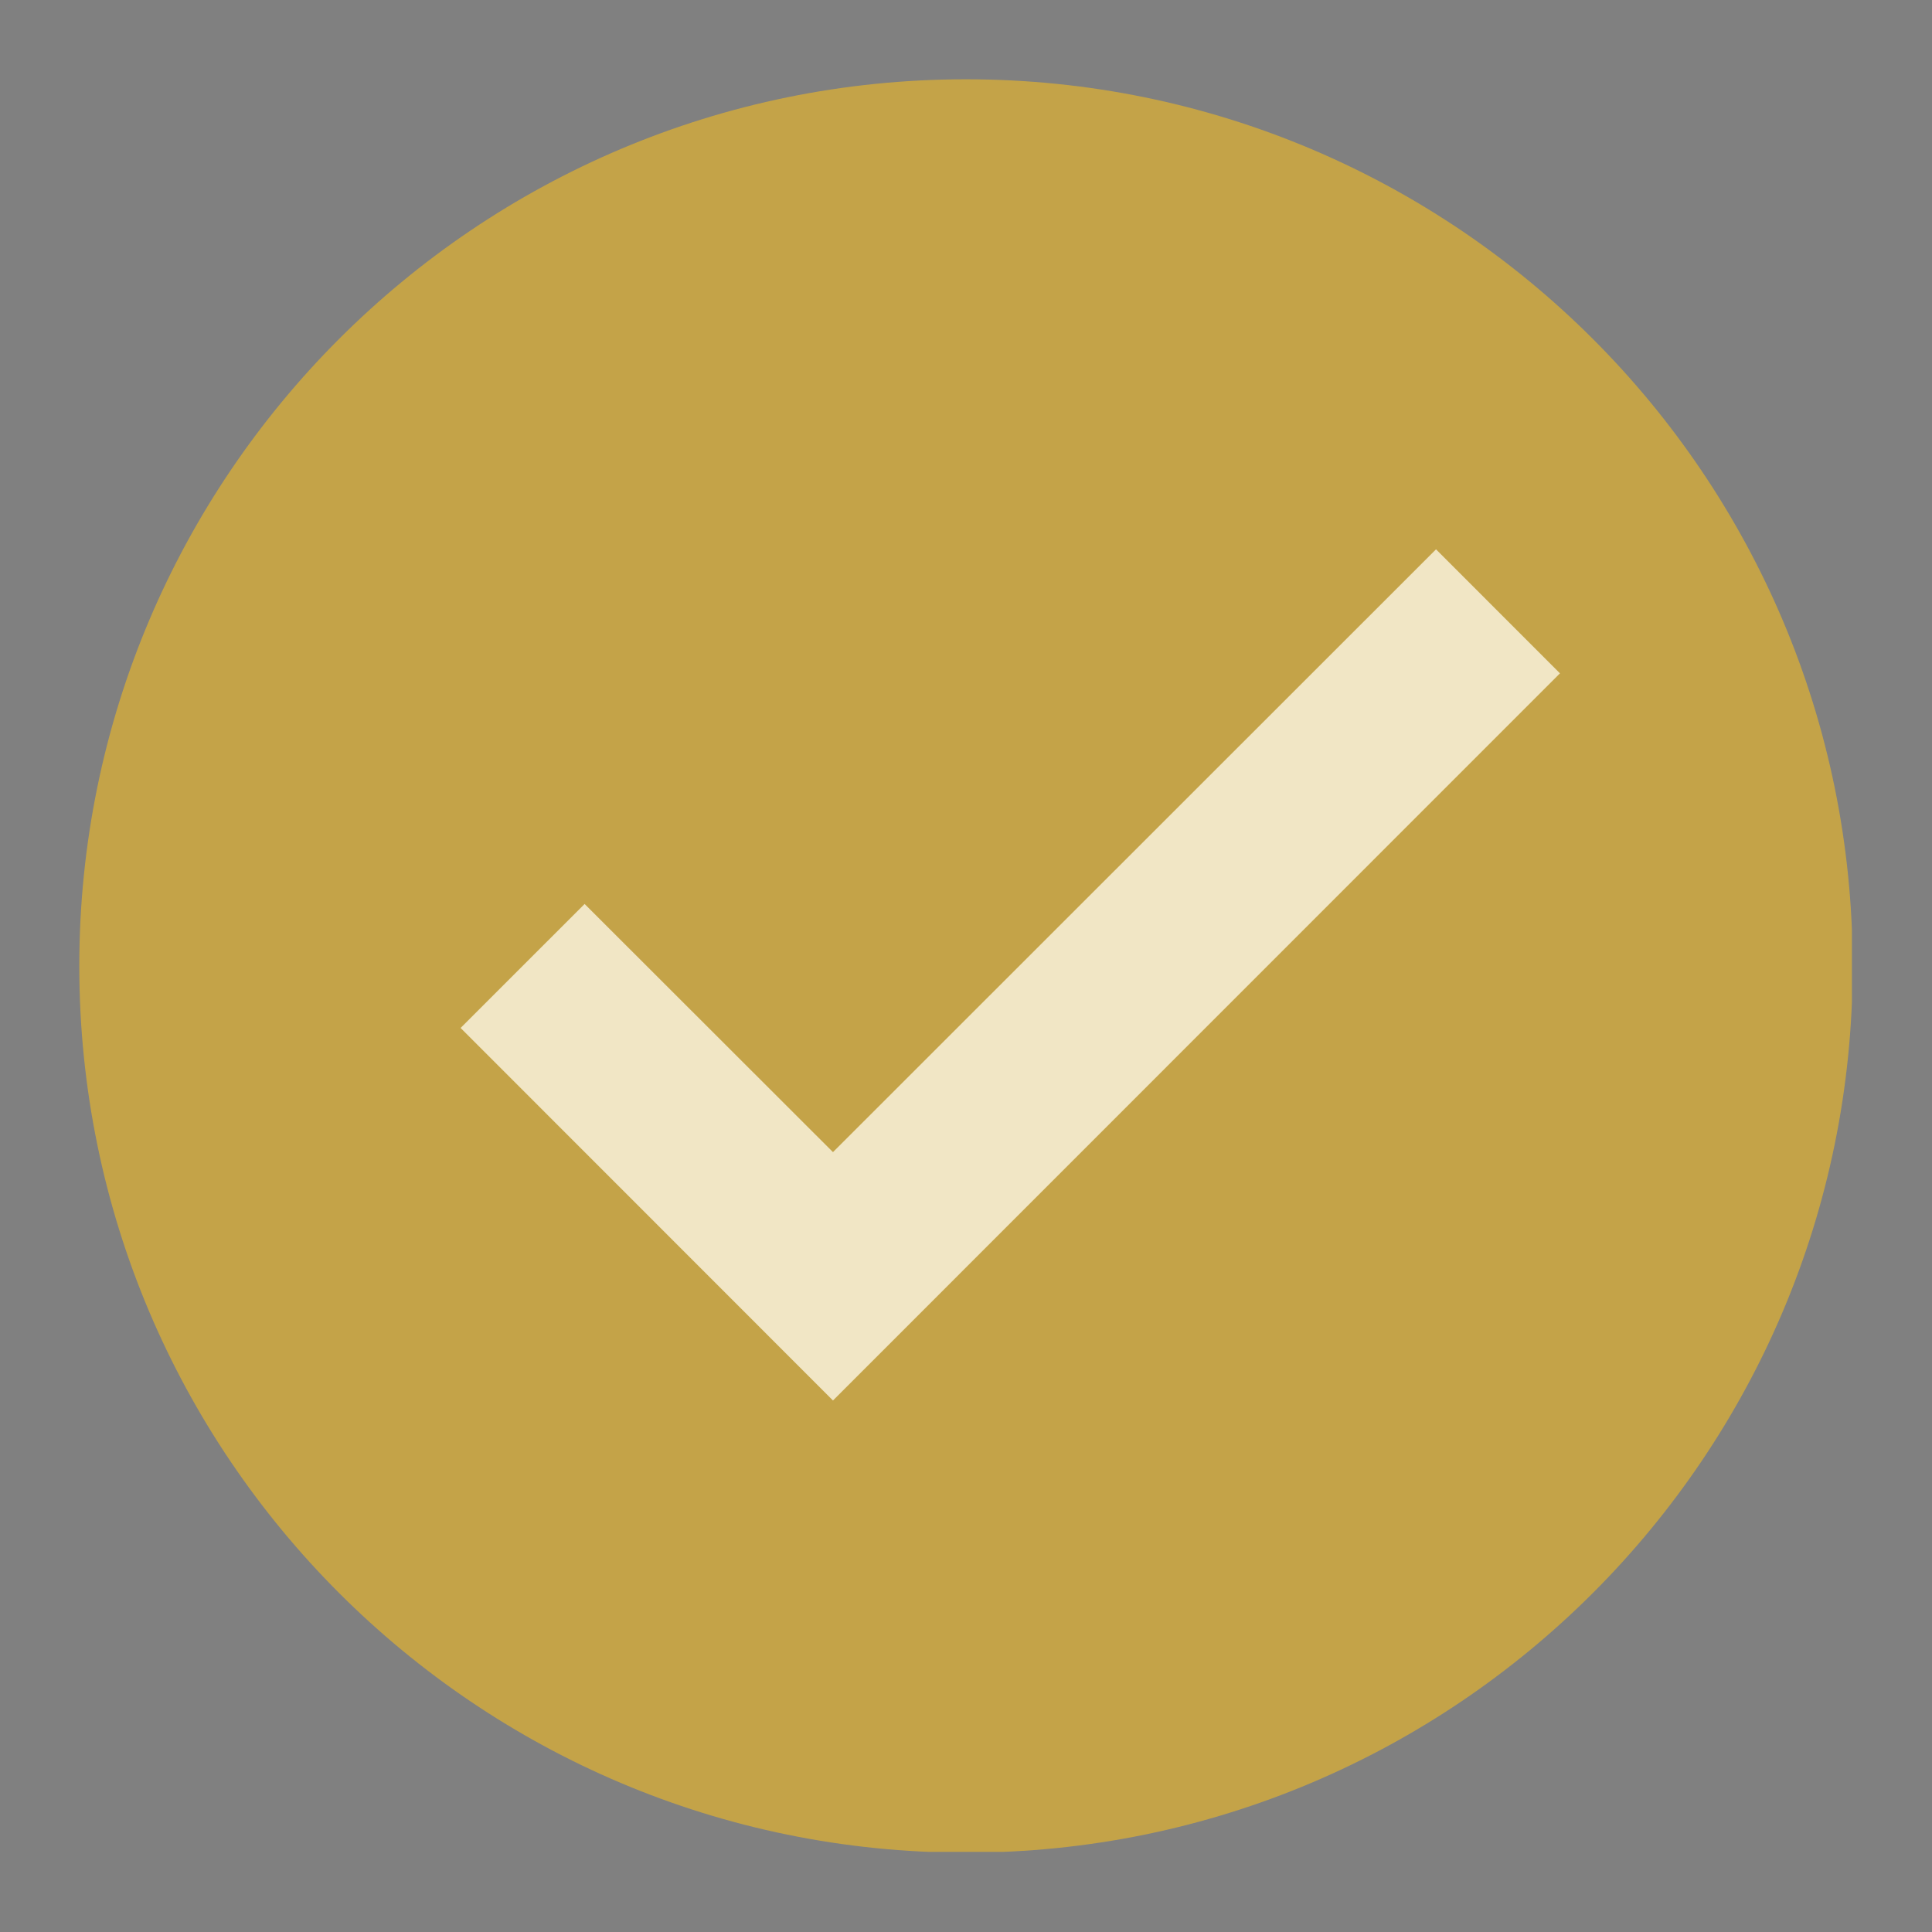
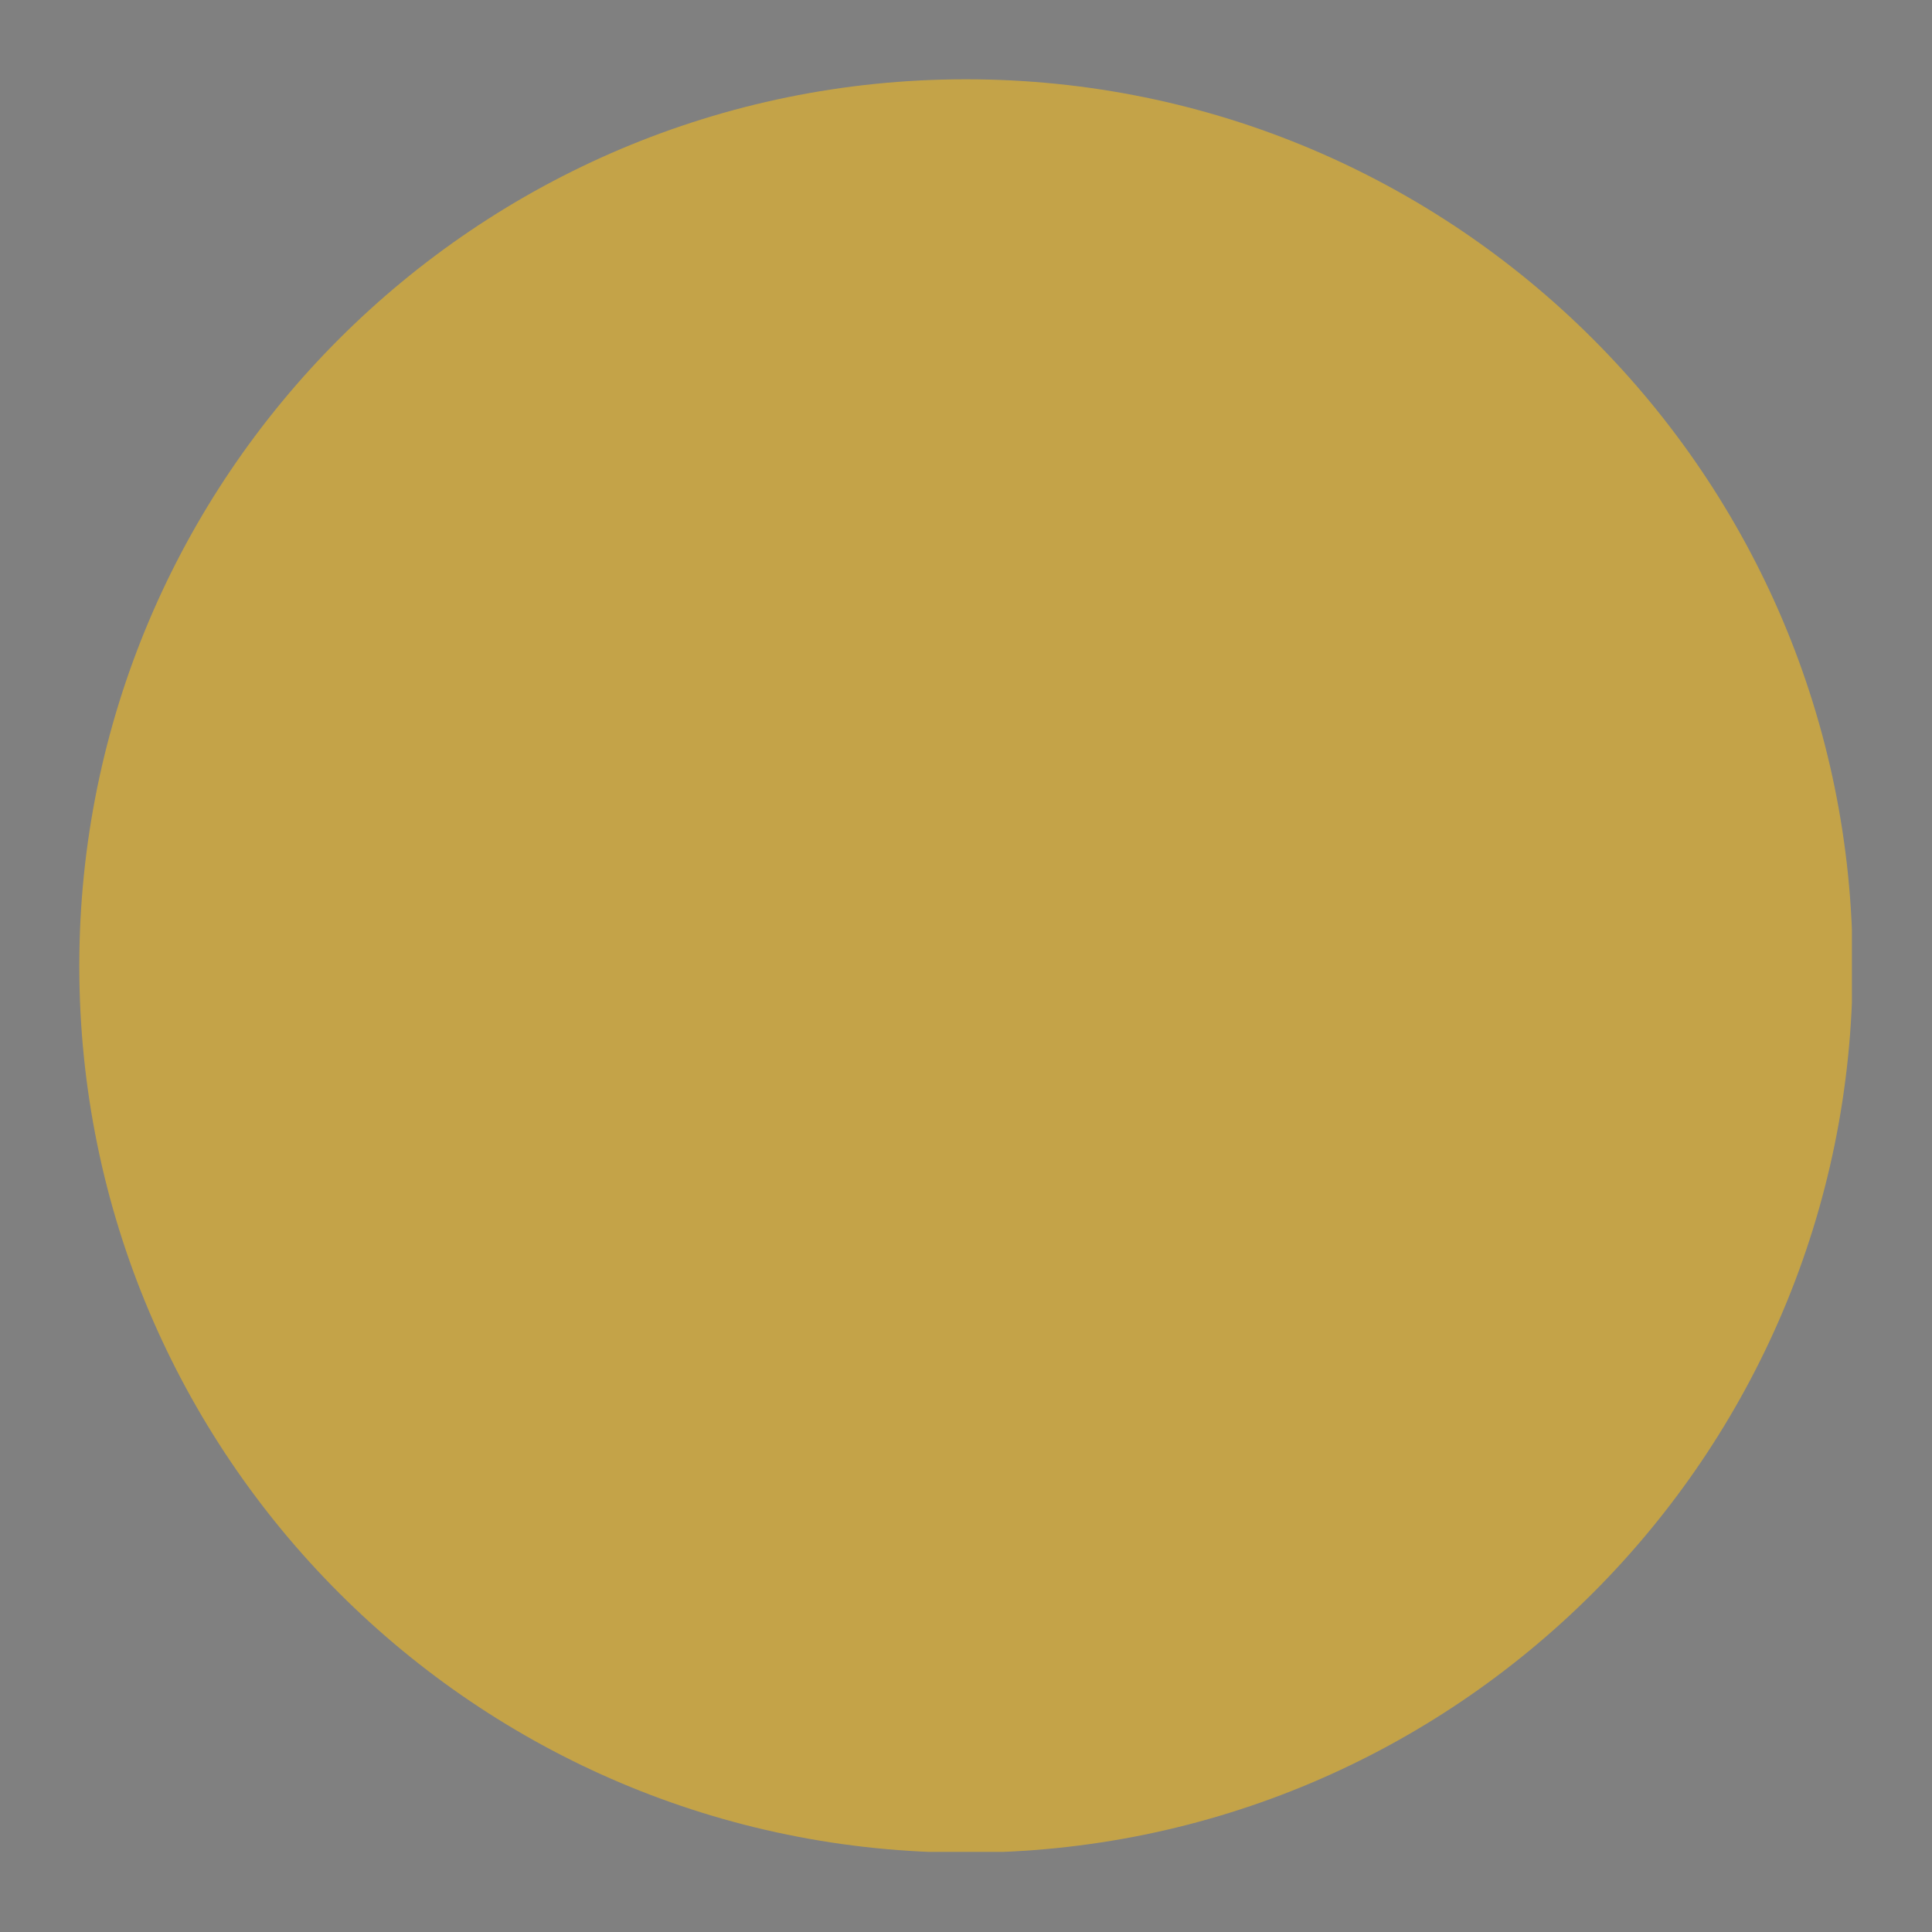
<svg xmlns="http://www.w3.org/2000/svg" width="400" zoomAndPan="magnify" viewBox="0 0 300 300" height="400" preserveAspectRatio="xMidYMid meet" version="1.0">
  <rect x="0" y="0" width="300" height="300" fill="#808080" stroke="none" />
  <defs>
    <clipPath id="68cdd60af5">
      <path d="M 92 124.426 L 210 124.426 L 210 173 L 92 173 Z M 92 124.426 " clip-rule="nonzero" />
    </clipPath>
    <clipPath id="75d74cede0">
      <path d="M 12.312 12.312 L 287.562 12.312 L 287.562 287.562 L 12.312 287.562 Z M 12.312 12.312 " clip-rule="nonzero" />
    </clipPath>
  </defs>
  <g clip-path="url(#68cdd60af5)">
    <path fill="#ffffff" d="M 103.145 171.094 C 102.484 170.879 101.797 170.637 101.172 170.375 C 90.008 165.75 91.359 145.398 93.617 135.816 C 93.66 135.652 93.703 135.496 93.742 135.332 C 95.844 126.711 107.09 126.684 114.289 125.832 C 125.164 124.523 136.199 124.445 147.129 124.766 C 157.586 125.07 168.043 125.387 178.5 125.715 C 196.293 126.277 209.289 131.266 209.848 150.973 C 210.016 154.441 209.559 157.82 208.469 161.117 C 205.062 170.879 194.711 171.637 185.824 171.316 C 174.289 170.898 116.535 175.34 103.145 171.094 Z M 103.145 171.094 " fill-opacity="1" fill-rule="nonzero" />
  </g>
  <path fill="#213836" d="M 110.59 158.656 C 109.566 158.426 108.527 158.262 107.531 157.941 C 106.59 157.617 105.676 157.223 104.793 156.762 C 104.422 156.578 104.113 156.312 103.871 155.977 C 103.73 155.754 103.691 155.516 103.746 155.262 C 103.805 155.004 103.945 154.809 104.168 154.668 C 104.355 154.508 104.574 154.426 104.824 154.426 C 105.074 154.426 105.293 154.508 105.48 154.668 C 106.727 155.648 108.137 156.234 109.711 156.422 C 110.34 156.527 110.973 156.527 111.602 156.422 C 112.035 156.359 112.426 156.195 112.77 155.922 C 113.109 155.652 113.363 155.312 113.523 154.906 C 113.684 154.5 113.73 154.082 113.664 153.648 C 113.598 153.219 113.426 152.832 113.152 152.492 C 112.707 151.965 112.184 151.527 111.582 151.184 C 110.633 150.625 109.613 150.262 108.523 150.09 C 107.254 149.887 106.047 149.492 104.902 148.91 C 104.473 148.707 104.082 148.449 103.727 148.133 C 103.371 147.82 103.066 147.461 102.812 147.059 C 102.562 146.656 102.371 146.23 102.242 145.773 C 102.113 145.316 102.055 144.852 102.059 144.379 C 102.066 143.152 102.422 142.039 103.129 141.035 C 103.484 140.516 103.906 140.062 104.398 139.672 C 104.891 139.285 105.43 138.977 106.02 138.754 C 106.605 138.527 107.215 138.398 107.84 138.359 C 108.469 138.32 109.086 138.375 109.699 138.527 C 110.676 138.766 111.48 139.277 112.113 140.055 C 112.363 140.352 112.5 140.691 112.531 141.074 C 112.562 141.461 112.48 141.816 112.285 142.148 C 112.191 142.328 112.051 142.457 111.867 142.539 C 111.688 142.625 111.496 142.645 111.301 142.602 C 111.102 142.555 110.941 142.453 110.816 142.289 C 110.695 142.129 110.637 141.945 110.645 141.742 C 110.633 141.688 110.633 141.637 110.645 141.582 C 110.672 141.426 110.645 141.277 110.566 141.141 C 110.492 141.004 110.379 140.91 110.23 140.852 C 109.816 140.625 109.379 140.453 108.918 140.344 C 108.367 140.27 107.824 140.301 107.289 140.438 C 106.754 140.57 106.262 140.801 105.812 141.125 C 105.363 141.445 104.992 141.84 104.691 142.305 C 104.395 142.77 104.195 143.273 104.09 143.812 C 104.012 144.121 103.992 144.43 104.02 144.742 C 104.051 145.059 104.133 145.359 104.262 145.645 C 104.395 145.93 104.57 146.188 104.789 146.414 C 105.008 146.645 105.258 146.828 105.539 146.973 C 106.355 147.383 107.203 147.711 108.082 147.953 C 108.977 148.23 109.914 148.371 110.812 148.648 C 111.973 148.992 113.008 149.566 113.914 150.363 C 114.293 150.66 114.617 151.012 114.887 151.41 C 115.156 151.812 115.359 152.242 115.488 152.707 C 115.621 153.168 115.68 153.641 115.664 154.125 C 115.648 154.605 115.559 155.074 115.391 155.523 C 115.215 155.973 114.977 156.383 114.672 156.758 C 114.371 157.133 114.02 157.453 113.621 157.719 C 113.219 157.988 112.789 158.191 112.328 158.332 C 111.867 158.469 111.395 158.535 110.914 158.531 C 110.801 158.531 110.691 158.531 110.578 158.531 Z M 110.59 158.656 " fill-opacity="1" fill-rule="nonzero" />
  <path fill="#213836" d="M 120.156 147.508 C 120.324 145.176 120.477 143.172 120.629 141.16 C 120.629 140.996 120.648 140.832 120.688 140.668 C 120.734 140.477 120.84 140.316 120.996 140.195 C 121.156 140.074 121.332 140.012 121.535 140.016 C 121.734 140.008 121.914 140.062 122.07 140.188 C 122.227 140.312 122.324 140.473 122.359 140.668 C 122.402 141.055 122.402 141.438 122.359 141.824 C 122.094 145.496 122.168 149.16 122.586 152.82 C 122.652 153.699 122.961 154.488 123.504 155.184 C 124.219 156.023 124.629 156.016 125.238 155.121 C 125.449 154.797 125.637 154.461 125.805 154.109 C 127 151.598 127.875 148.977 128.43 146.25 C 128.836 144.559 129.227 142.863 129.625 141.168 C 129.668 140.922 129.734 140.684 129.824 140.453 C 129.91 140.203 130.066 140.016 130.301 139.891 C 130.535 139.762 130.781 139.734 131.039 139.797 C 131.273 139.867 131.457 140.008 131.59 140.215 C 131.719 140.418 131.77 140.645 131.734 140.887 C 131.727 140.996 131.711 141.105 131.68 141.215 C 130.957 144.16 130.262 147.109 129.5 150.055 C 129 151.906 128.297 153.676 127.387 155.363 C 127.117 155.879 126.793 156.359 126.406 156.797 C 125.246 158.105 123.832 158.141 122.531 157 C 121.434 156.031 120.812 154.816 120.668 153.363 C 120.438 151.332 120.305 149.27 120.156 147.508 Z M 120.156 147.508 " fill-opacity="1" fill-rule="nonzero" />
-   <path fill="#213836" d="M 165.496 148.727 L 168.34 148.387 C 168.586 148.348 168.832 148.332 169.082 148.348 C 169.328 148.359 169.539 148.453 169.715 148.625 C 169.891 148.797 169.988 149.004 170.008 149.25 C 170.012 149.379 169.992 149.5 169.949 149.621 C 169.906 149.738 169.844 149.844 169.754 149.938 C 169.668 150.031 169.566 150.105 169.453 150.156 C 169.336 150.207 169.215 150.234 169.086 150.238 C 168.379 150.316 167.656 150.352 166.938 150.422 C 166.445 150.477 165.953 150.547 165.395 150.621 C 165.191 152.801 164.996 154.949 164.996 157.207 C 165.914 157.09 166.73 156.961 167.551 156.887 C 168.488 156.801 169.43 156.758 170.367 156.73 C 170.957 156.73 171.273 156.961 171.371 157.387 C 171.426 157.637 171.391 157.875 171.266 158.098 C 171.141 158.324 170.957 158.477 170.715 158.566 C 170.453 158.645 170.184 158.688 169.906 158.688 C 168.469 158.793 167.031 158.84 165.598 158.996 C 164.902 159.051 164.23 158.941 163.582 158.668 C 163.34 158.566 163.156 158.398 163.035 158.168 C 162.91 157.934 162.875 157.688 162.926 157.43 C 162.992 156.168 163.043 154.898 163.137 153.625 C 163.32 151.004 163.504 148.387 163.734 145.766 C 163.871 144.199 164.082 142.633 164.32 141.082 C 164.406 140.609 164.582 140.176 164.844 139.773 C 165.02 139.5 165.25 139.289 165.543 139.145 C 165.836 139 166.141 138.941 166.465 138.965 C 167.879 138.965 169.285 138.844 170.695 138.777 C 170.973 138.762 171.254 138.762 171.531 138.777 C 171.77 138.781 171.977 138.859 172.156 139.02 C 172.332 139.176 172.438 139.371 172.469 139.609 C 172.492 139.836 172.441 140.051 172.32 140.246 C 172.199 140.441 172.031 140.578 171.812 140.656 C 171.523 140.75 171.223 140.797 170.918 140.793 C 169.73 140.793 168.535 140.793 167.348 140.84 C 166.992 140.84 166.637 140.887 166.203 140.91 C 165.723 143.461 165.738 146.02 165.496 148.727 Z M 165.496 148.727 " fill-opacity="1" fill-rule="nonzero" />
  <path fill="#213836" d="M 134.754 150.355 C 134.781 148.445 135.125 146.59 135.781 144.793 C 136.438 142.996 137.371 141.359 138.586 139.879 C 139.043 139.27 139.605 138.781 140.273 138.414 C 140.941 138.047 141.652 137.832 142.414 137.77 C 142.918 137.719 143.406 137.777 143.883 137.949 C 144.359 138.117 144.777 138.383 145.133 138.742 C 145.578 139.168 145.809 139.684 145.836 140.297 C 145.867 140.52 145.82 140.727 145.695 140.918 C 145.57 141.105 145.398 141.23 145.18 141.293 C 144.965 141.336 144.766 141.301 144.574 141.195 C 144.387 141.086 144.258 140.93 144.188 140.723 C 143.68 139.676 143.078 139.371 142.012 139.824 C 141.402 140.082 140.867 140.445 140.402 140.918 C 139.121 142.328 138.188 143.941 137.598 145.754 C 136.66 148.324 136.492 150.941 137.094 153.613 C 137.152 153.883 137.227 154.148 137.316 154.41 C 137.395 154.699 137.516 154.969 137.684 155.219 C 137.848 155.469 138.051 155.684 138.289 155.867 C 138.523 156.047 138.785 156.188 139.07 156.285 C 139.352 156.383 139.645 156.434 139.945 156.438 C 141.312 156.555 142.652 156.406 143.965 155.996 C 144.621 155.781 145.02 155.91 145.277 156.352 C 145.391 156.586 145.41 156.828 145.34 157.078 C 145.266 157.328 145.117 157.523 144.898 157.66 C 144.684 157.844 144.441 157.973 144.176 158.055 C 142.547 158.484 140.902 158.582 139.234 158.348 C 138.785 158.289 138.352 158.164 137.941 157.98 C 137.527 157.793 137.148 157.551 136.809 157.25 C 136.465 156.953 136.176 156.609 135.938 156.227 C 135.695 155.844 135.516 155.434 135.398 154.996 C 134.945 153.48 134.73 151.938 134.754 150.355 Z M 134.754 150.355 " fill-opacity="1" fill-rule="nonzero" />
  <path fill="#213836" d="M 148.816 149.434 C 148.809 147.531 149.16 145.699 149.875 143.938 C 150.402 142.715 151.125 141.625 152.051 140.664 C 152.383 140.332 152.746 140.035 153.141 139.773 C 153.391 139.609 153.652 139.477 153.934 139.367 C 154.211 139.262 154.496 139.188 154.793 139.141 C 155.086 139.098 155.383 139.082 155.68 139.102 C 155.977 139.117 156.27 139.168 156.559 139.246 C 156.844 139.328 157.121 139.434 157.383 139.574 C 157.648 139.711 157.895 139.879 158.125 140.07 C 158.352 140.262 158.559 140.473 158.742 140.707 C 158.922 140.941 159.078 141.195 159.207 141.461 C 159.352 141.664 159.406 141.887 159.371 142.133 C 159.336 142.375 159.219 142.574 159.023 142.727 C 158.801 142.863 158.559 142.902 158.305 142.844 C 158.047 142.781 157.852 142.641 157.711 142.418 C 157.586 142.27 157.496 142.098 157.371 141.945 C 157.195 141.691 156.973 141.484 156.711 141.32 C 156.445 141.156 156.16 141.055 155.852 141.012 C 155.543 140.969 155.242 140.992 154.945 141.078 C 154.645 141.16 154.375 141.305 154.137 141.5 C 153.719 141.82 153.344 142.184 153.016 142.594 C 151.773 144.145 151.086 145.91 150.953 147.887 C 150.777 149.492 150.859 151.086 151.203 152.664 C 151.406 153.535 151.777 154.328 152.312 155.047 C 152.566 155.418 152.895 155.715 153.289 155.93 C 153.688 156.145 154.113 156.258 154.566 156.273 C 155.117 156.273 155.668 156.273 156.219 156.273 C 156.496 156.273 156.777 156.273 157.055 156.273 C 157.301 156.273 157.516 156.352 157.699 156.512 C 157.887 156.672 157.996 156.875 158.031 157.117 C 158.051 157.379 157.98 157.609 157.82 157.816 C 157.66 158.02 157.449 158.145 157.191 158.191 C 156.809 158.254 156.426 158.293 156.035 158.301 C 152.711 158.539 150.734 157.348 149.469 153.848 C 149.234 153.137 149.074 152.41 148.996 151.668 C 148.875 150.941 148.863 150.195 148.816 149.434 Z M 148.816 149.434 " fill-opacity="1" fill-rule="nonzero" />
  <path fill="#213836" d="M 179.465 157.418 C 178.238 157.422 177.113 157.09 176.09 156.422 C 175.781 156.23 175.539 155.98 175.352 155.668 C 175.285 155.555 175.238 155.434 175.219 155.301 C 175.199 155.168 175.207 155.039 175.238 154.91 C 175.27 154.781 175.328 154.66 175.406 154.555 C 175.488 154.449 175.586 154.363 175.699 154.293 C 175.926 154.137 176.176 154.078 176.449 154.121 C 176.723 154.168 176.941 154.301 177.105 154.523 C 177.504 154.922 177.973 155.191 178.52 155.336 C 179.062 155.48 179.605 155.48 180.148 155.328 C 180.688 155.242 180.961 154.777 181.145 154.301 C 181.371 153.781 181.461 153.238 181.418 152.676 C 181.375 152.113 181.207 151.59 180.91 151.109 C 180.422 150.375 179.863 149.699 179.234 149.078 C 178.684 148.504 178.027 148.027 177.434 147.488 C 177.027 147.137 176.688 146.73 176.418 146.266 C 176.148 145.801 175.965 145.305 175.863 144.777 C 175.762 144.25 175.75 143.719 175.828 143.188 C 175.902 142.656 176.066 142.152 176.316 141.676 C 176.562 141.199 176.883 140.777 177.273 140.406 C 177.664 140.039 178.105 139.742 178.594 139.523 C 179.086 139.301 179.602 139.168 180.137 139.117 C 180.672 139.07 181.203 139.113 181.723 139.242 C 181.914 139.285 182.09 139.363 182.25 139.473 C 182.438 139.574 182.57 139.73 182.648 139.93 C 182.723 140.133 182.723 140.336 182.648 140.539 C 182.57 140.738 182.434 140.891 182.242 140.992 C 182.051 141.094 181.852 141.125 181.641 141.082 C 181.262 141.008 180.879 140.969 180.496 140.973 C 179.969 140.973 179.484 141.121 179.047 141.414 C 178.609 141.707 178.289 142.098 178.086 142.582 C 177.645 143.695 177.605 144.809 178.531 145.746 C 178.98 146.191 179.492 146.578 179.945 147.023 C 180.707 147.707 181.418 148.438 182.078 149.219 C 182.422 149.621 182.699 150.059 182.918 150.539 C 183.137 151.02 183.285 151.52 183.363 152.039 C 183.441 152.559 183.445 153.082 183.379 153.605 C 183.312 154.125 183.172 154.629 182.965 155.113 C 182.844 155.473 182.668 155.801 182.434 156.102 C 182.203 156.402 181.93 156.656 181.613 156.863 C 181.293 157.074 180.953 157.227 180.586 157.32 C 180.215 157.414 179.844 157.449 179.465 157.418 Z M 179.465 157.418 " fill-opacity="1" fill-rule="nonzero" />
  <path fill="#213836" d="M 191.676 157.613 C 190.398 157.594 189.262 157.18 188.266 156.383 C 188.027 156.188 187.859 155.945 187.754 155.656 C 187.672 155.398 187.68 155.148 187.785 154.898 C 187.891 154.652 188.062 154.465 188.305 154.348 C 188.418 154.273 188.543 154.223 188.676 154.199 C 188.809 154.176 188.941 154.18 189.074 154.211 C 189.207 154.242 189.328 154.297 189.438 154.379 C 189.547 154.457 189.637 154.559 189.703 154.672 C 189.934 155.016 190.234 155.266 190.617 155.426 C 190.996 155.586 191.387 155.625 191.793 155.547 C 191.977 155.527 192.148 155.473 192.312 155.383 C 192.473 155.297 192.609 155.176 192.719 155.031 C 192.832 154.883 192.906 154.719 192.949 154.539 C 192.992 154.359 192.996 154.18 192.961 154 C 192.883 153.051 192.582 152.18 192.07 151.379 C 191.352 150.293 190.59 149.242 189.875 148.164 C 189.457 147.578 189.086 146.961 188.773 146.316 C 188.516 145.75 188.371 145.156 188.332 144.535 C 188.289 143.918 188.363 143.309 188.543 142.715 C 188.723 142.121 189.004 141.578 189.383 141.086 C 189.762 140.59 190.215 140.18 190.742 139.852 C 191.367 139.469 192.047 139.254 192.781 139.211 C 193.512 139.168 194.211 139.297 194.879 139.602 C 195.137 139.719 195.34 139.895 195.496 140.125 C 195.625 140.281 195.688 140.461 195.688 140.664 C 195.688 140.863 195.625 141.043 195.496 141.199 C 195.375 141.34 195.223 141.434 195.039 141.473 C 194.855 141.516 194.68 141.5 194.504 141.43 C 194.23 141.309 193.949 141.211 193.66 141.137 C 193.414 141.102 193.172 141.098 192.926 141.125 C 192.68 141.152 192.445 141.207 192.211 141.293 C 191.98 141.379 191.766 141.488 191.562 141.629 C 191.359 141.766 191.176 141.93 191.012 142.113 C 190.852 142.297 190.711 142.496 190.598 142.715 C 190.484 142.93 190.398 143.16 190.344 143.398 C 190.285 143.637 190.258 143.879 190.262 144.125 C 190.266 144.371 190.297 144.613 190.359 144.848 C 190.551 145.484 190.836 146.078 191.215 146.625 C 191.871 147.691 192.68 148.699 193.391 149.754 C 194.168 150.887 194.668 152.133 194.887 153.488 C 194.969 153.902 194.973 154.32 194.898 154.738 C 194.824 155.156 194.676 155.543 194.457 155.906 C 194.238 156.27 193.961 156.582 193.629 156.844 C 193.293 157.102 192.922 157.293 192.516 157.418 C 192.238 157.5 191.957 157.562 191.676 157.613 Z M 191.676 157.613 " fill-opacity="1" fill-rule="nonzero" />
  <g clip-path="url(#75d74cede0)">
    <path fill="#c4a348" d="M 287.68 149.996 C 287.68 226.031 226.031 287.68 149.996 287.68 C 73.961 287.68 12.312 226.031 12.312 149.996 C 12.312 73.961 73.961 12.312 149.996 12.312 C 226.031 12.312 287.68 73.961 287.68 149.996 Z M 287.68 149.996 " fill-opacity="1" fill-rule="nonzero" />
  </g>
-   <path fill="#f1e6c5" d="M 222.984 85.301 L 129.344 178.902 L 90.777 140.367 L 71.523 159.621 L 129.344 217.469 L 242.23 104.555 Z M 222.984 85.301 " fill-opacity="1" fill-rule="nonzero" />
</svg>